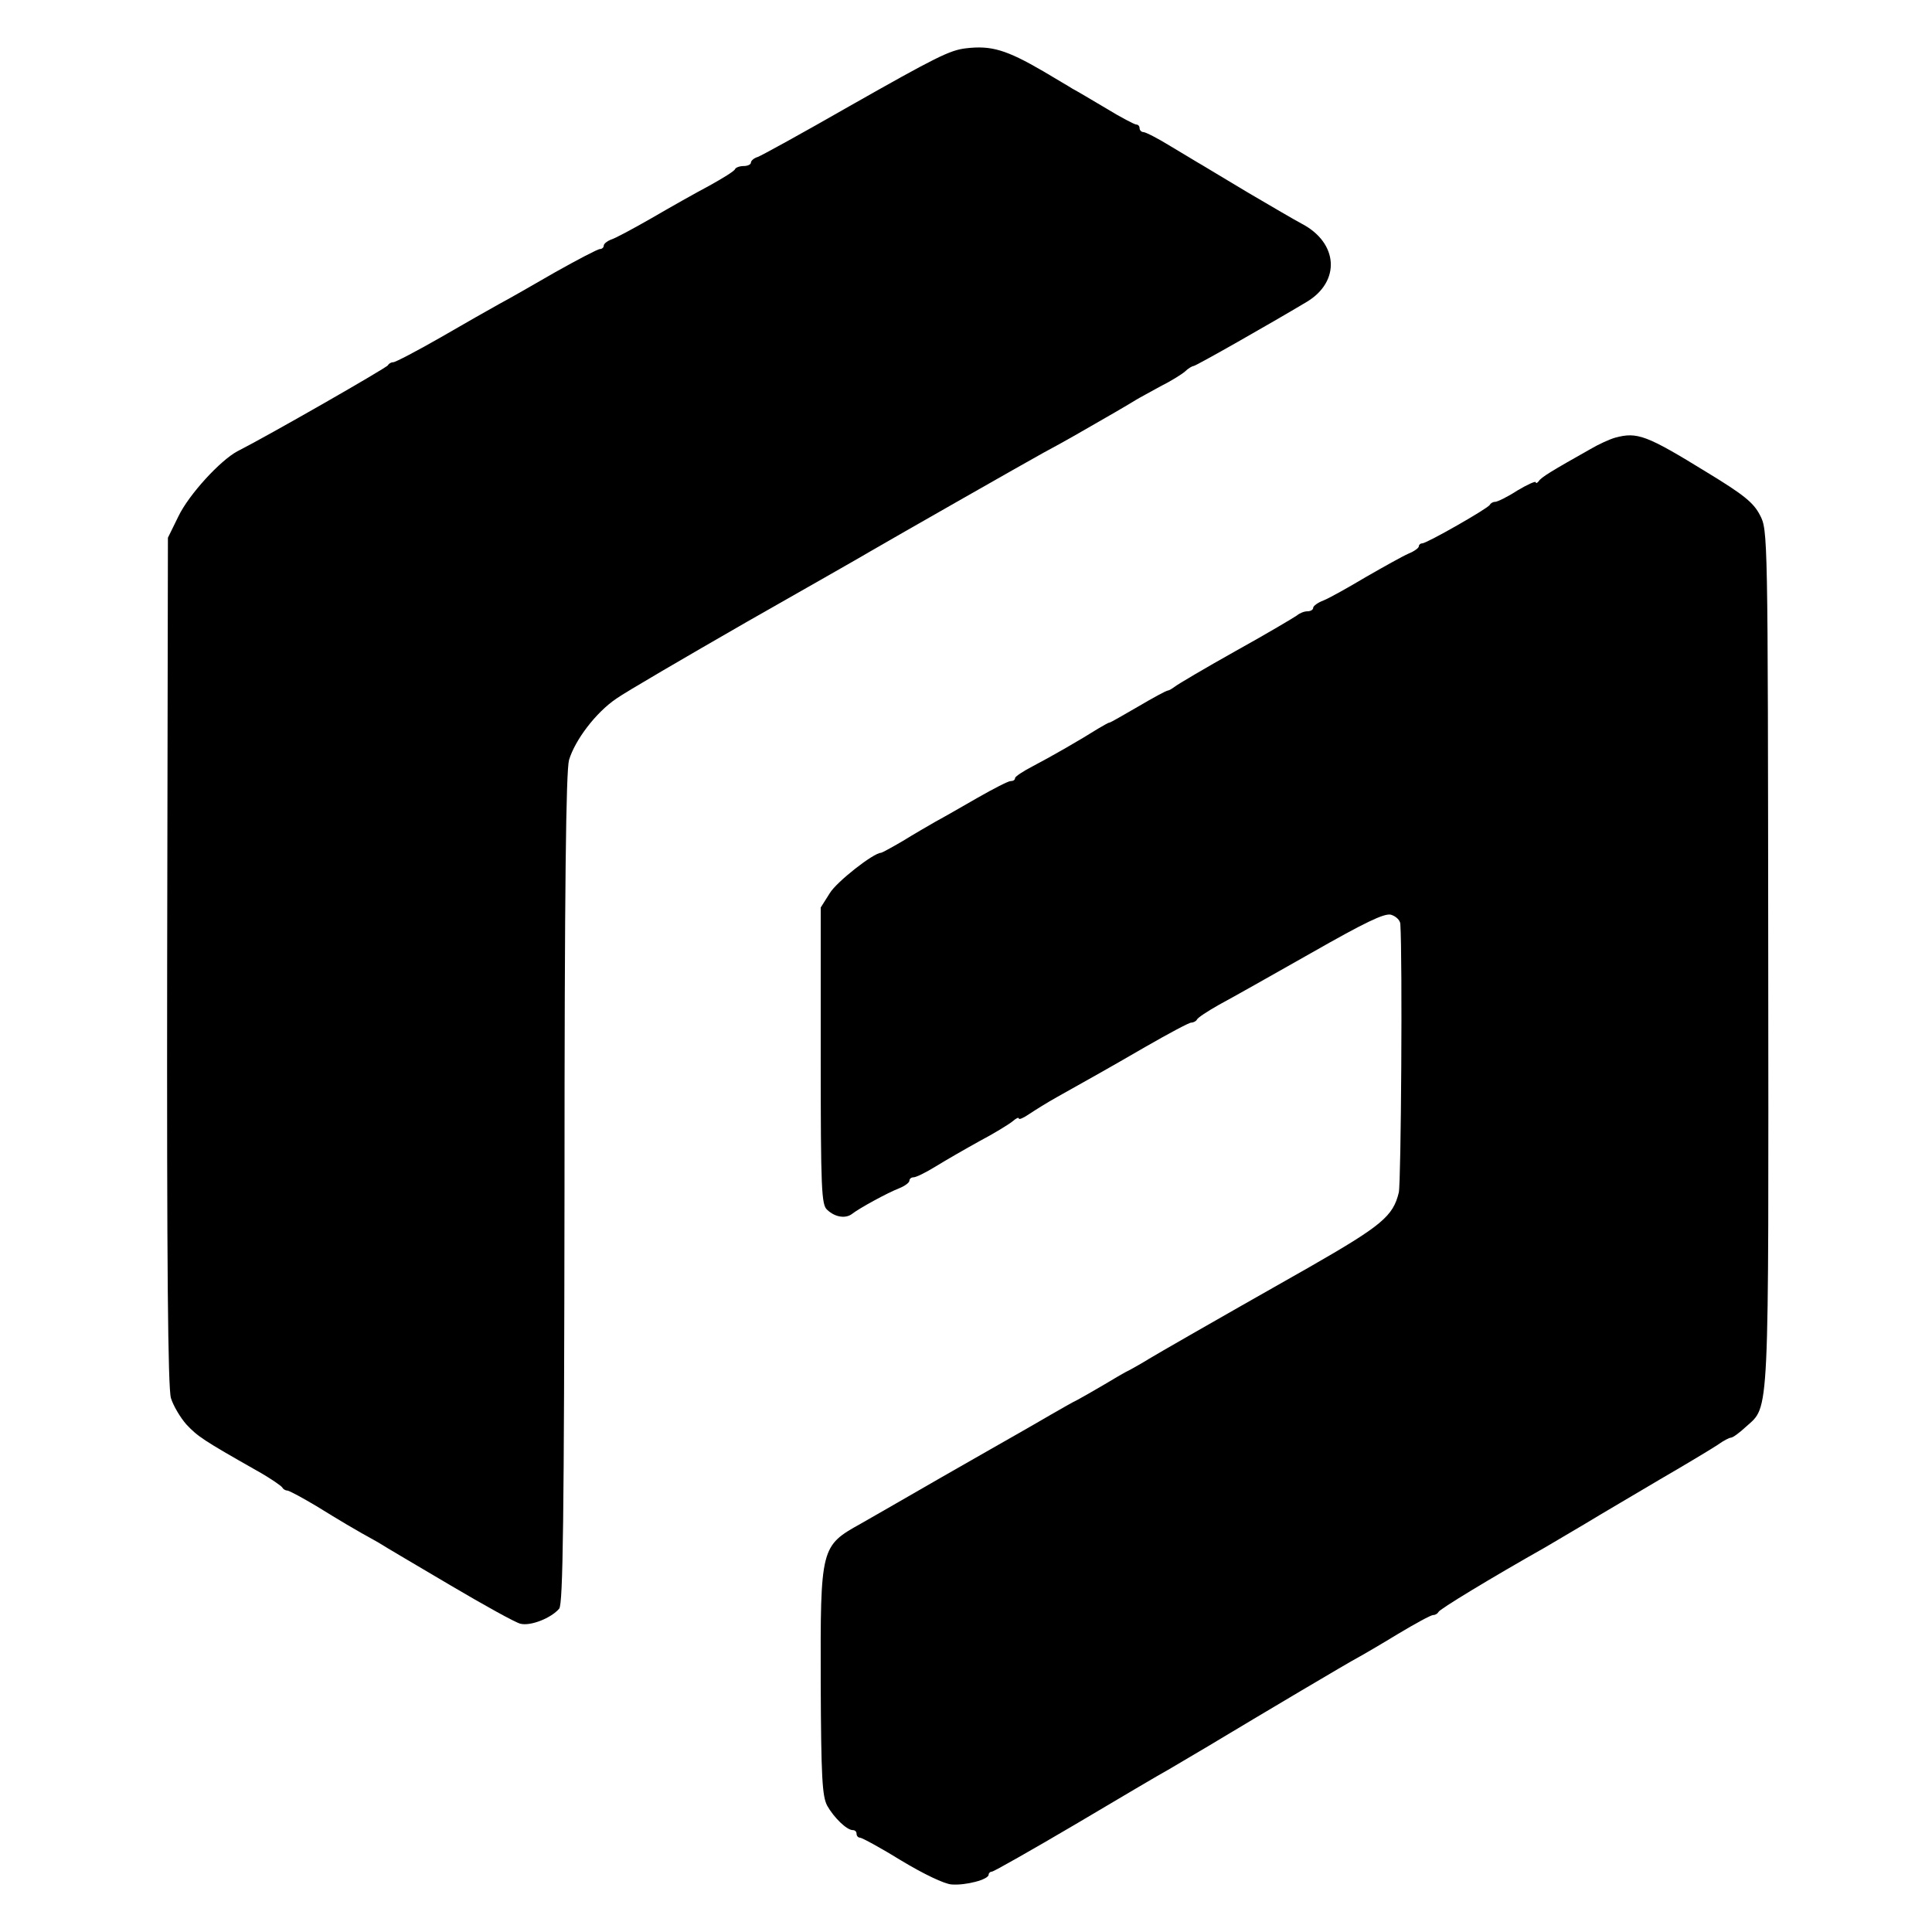
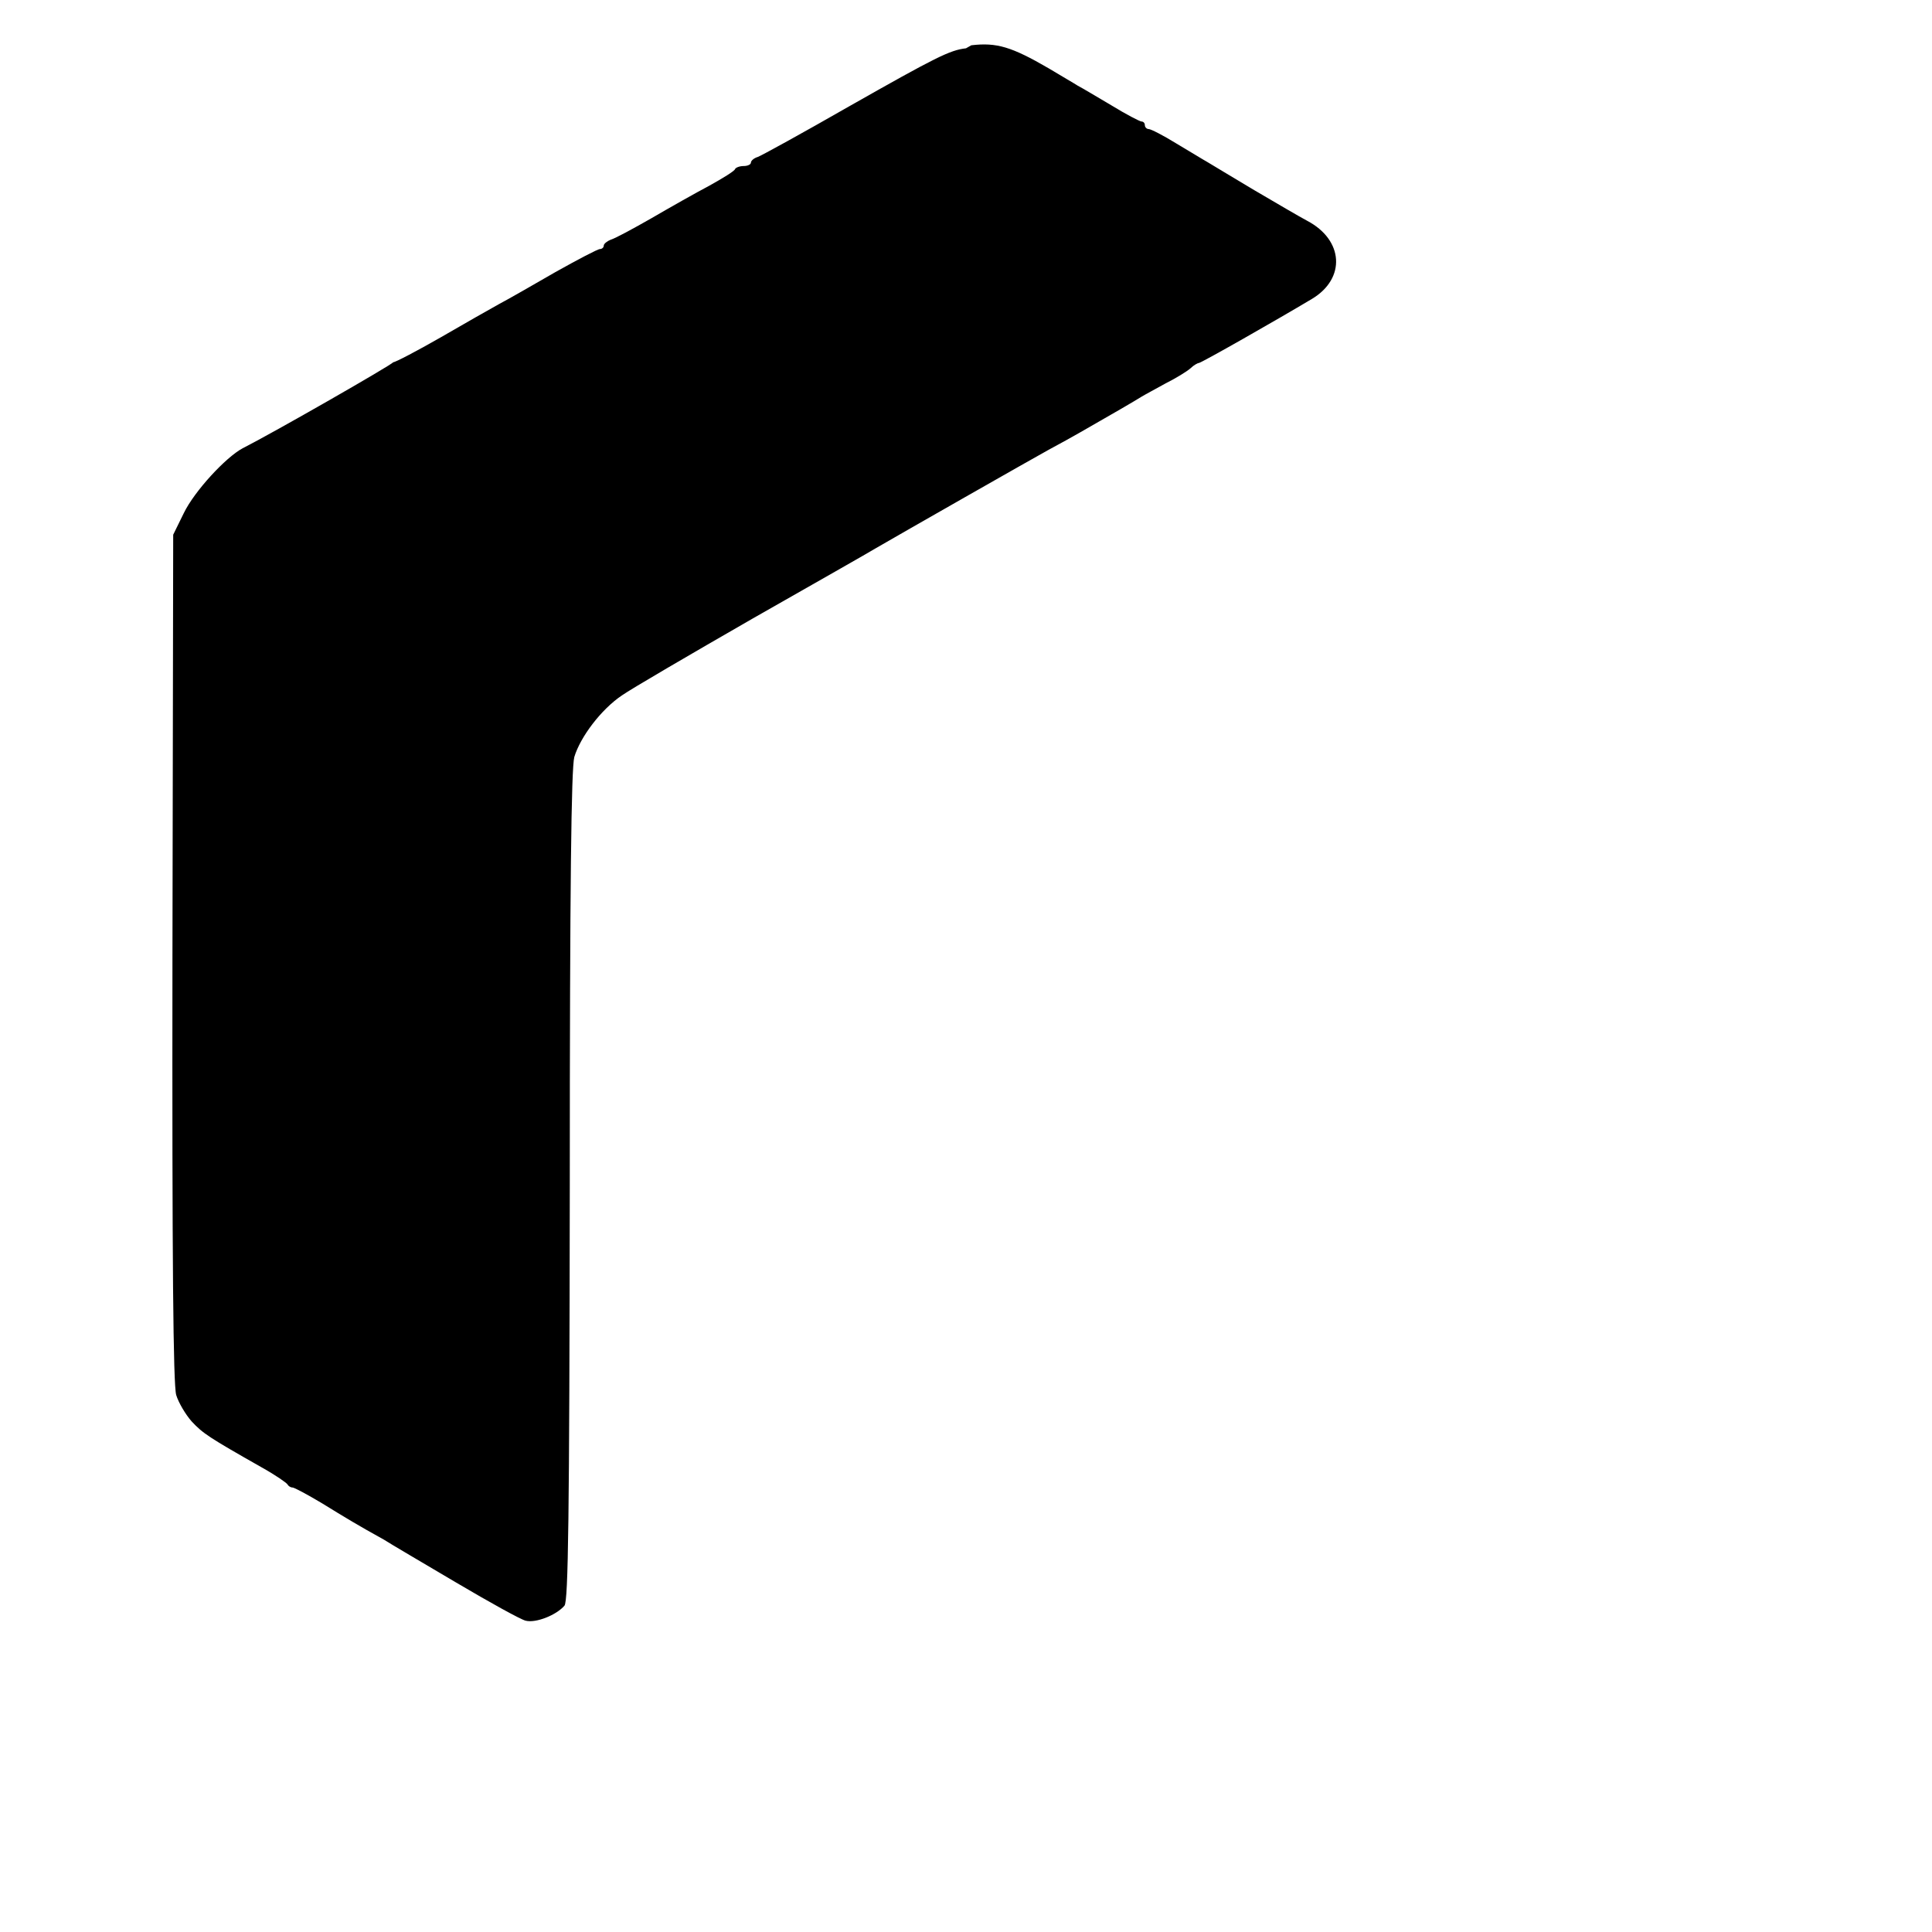
<svg xmlns="http://www.w3.org/2000/svg" height="512pt" preserveAspectRatio="xMidYMid meet" viewBox="0 0 512 512" width="512pt">
  <g transform="matrix(.1 0 0 -.1 0 512)">
-     <path d="m2560 4992c-43-5-79-23-310-154-124-71-233-131-242-134-10-3-18-10-18-15s-9-9-19-9c-11 0-21-4-23-8-1-5-32-24-68-44-36-19-105-58-153-86-49-28-97-54-108-57-10-4-19-11-19-16s-5-9-10-9c-6 0-59-28-118-61-59-34-125-72-148-84-22-12-92-52-156-89-63-36-120-66-126-66s-12-4-14-8c-2-6-318-187-399-228-45-24-128-114-156-172l-28-57-2-1122c-1-807 2-1132 10-1158 6-20 25-52 41-70 30-32 45-42 186-122 36-20 66-41 68-45s8-8 13-8 40-19 77-41c65-40 98-60 165-97 17-11 104-62 192-114s171-98 184-101c27-7 82 15 103 40 10 13 13 234 14 1112 0 807 4 1107 12 1137 16 53 71 126 126 163 24 17 180 108 347 204 167 95 313 178 324 185 67 39 418 239 460 262 28 15 66 36 85 47 79 45 146 84 160 93 8 5 38 21 65 36 28 14 57 32 66 40 8 8 19 14 22 14 6 0 203 112 300 170 90 54 84 156-13 207-19 10-82 47-140 81-58 35-114 68-125 75-11 6-48 29-82 49-34 21-67 38-73 38-5 0-10 5-10 10 0 6-4 10-9 10-4 0-41 19-80 43-39 23-79 47-89 52-9 6-44 26-77 46-98 57-138 69-205 61z" />
-     <path d="m4280 3960c-14-4-43-17-65-30-103-58-131-75-137-85-4-5-8-7-8-3s-22-6-49-22c-26-17-53-30-59-30s-12-4-14-8c-4-9-167-102-179-102-5 0-9-4-9-8s-12-13-27-19c-16-7-66-35-113-62-47-28-97-56-112-62-16-6-28-15-28-20s-7-9-15-9c-9 0-21-5-28-11-7-5-79-48-162-94-82-46-155-89-162-95-7-5-15-10-18-10-4 0-39-19-78-42-40-23-74-43-77-43s-16-8-30-16c-46-29-124-74-172-99-27-14-48-28-48-32 0-5-5-8-12-8-6 0-45-20-87-44s-92-53-111-63c-19-11-59-34-88-52-29-17-55-31-57-31-20 0-118-77-136-107l-24-38v-393c0-355 2-395 17-408 21-20 49-24 66-11 19 15 94 56 125 68 15 6 27 15 27 20s5 9 11 9c7 0 33 13 59 29s78 46 116 67c38 20 77 44 87 52 9 8 17 12 17 8s12 1 28 12c15 10 47 30 72 44 98 55 129 72 236 134 61 35 115 64 121 64s13 4 15 8c2 5 28 22 58 39 30 16 140 78 244 137 144 82 194 106 212 102 13-4 24-14 25-24 6-92 2-685-4-712-15-63-45-88-237-198-277-157-400-228-425-243-16-10-39-23-50-29-11-5-42-23-70-40-27-16-59-34-70-40-11-5-42-23-70-39-27-16-66-38-85-49s-111-63-205-117c-93-54-190-109-214-123-106-59-107-62-106-422 1-250 4-300 17-325 18-32 52-65 68-65 6 0 10-4 10-10 0-5 4-10 9-10s55-27 110-61c58-35 114-62 133-63 37-3 98 13 98 26 0 4 4 8 9 8 4 0 105 57 222 126 118 70 228 135 245 144 17 10 64 38 105 62 143 86 374 223 397 235 13 7 61 35 107 63 45 27 87 50 93 50s12 4 14 8c2 7 139 90 284 172 17 10 64 38 105 62 41 25 130 77 199 118 69 40 137 81 152 91 15 11 31 19 35 19 5 0 23 13 40 29 63 57 60 4 59 1246-1 1125-1 1130-22 1170-17 33-43 54-140 113-161 99-185 108-244 92z" />
+     <path d="m2560 4992c-43-5-79-23-310-154-124-71-233-131-242-134-10-3-18-10-18-15s-9-9-19-9c-11 0-21-4-23-8-1-5-32-24-68-44-36-19-105-58-153-86-49-28-97-54-108-57-10-4-19-11-19-16s-5-9-10-9c-6 0-59-28-118-61-59-34-125-72-148-84-22-12-92-52-156-89-63-36-120-66-126-66c-2-6-318-187-399-228-45-24-128-114-156-172l-28-57-2-1122c-1-807 2-1132 10-1158 6-20 25-52 41-70 30-32 45-42 186-122 36-20 66-41 68-45s8-8 13-8 40-19 77-41c65-40 98-60 165-97 17-11 104-62 192-114s171-98 184-101c27-7 82 15 103 40 10 13 13 234 14 1112 0 807 4 1107 12 1137 16 53 71 126 126 163 24 17 180 108 347 204 167 95 313 178 324 185 67 39 418 239 460 262 28 15 66 36 85 47 79 45 146 84 160 93 8 5 38 21 65 36 28 14 57 32 66 40 8 8 19 14 22 14 6 0 203 112 300 170 90 54 84 156-13 207-19 10-82 47-140 81-58 35-114 68-125 75-11 6-48 29-82 49-34 21-67 38-73 38-5 0-10 5-10 10 0 6-4 10-9 10-4 0-41 19-80 43-39 23-79 47-89 52-9 6-44 26-77 46-98 57-138 69-205 61z" />
  </g>
</svg>